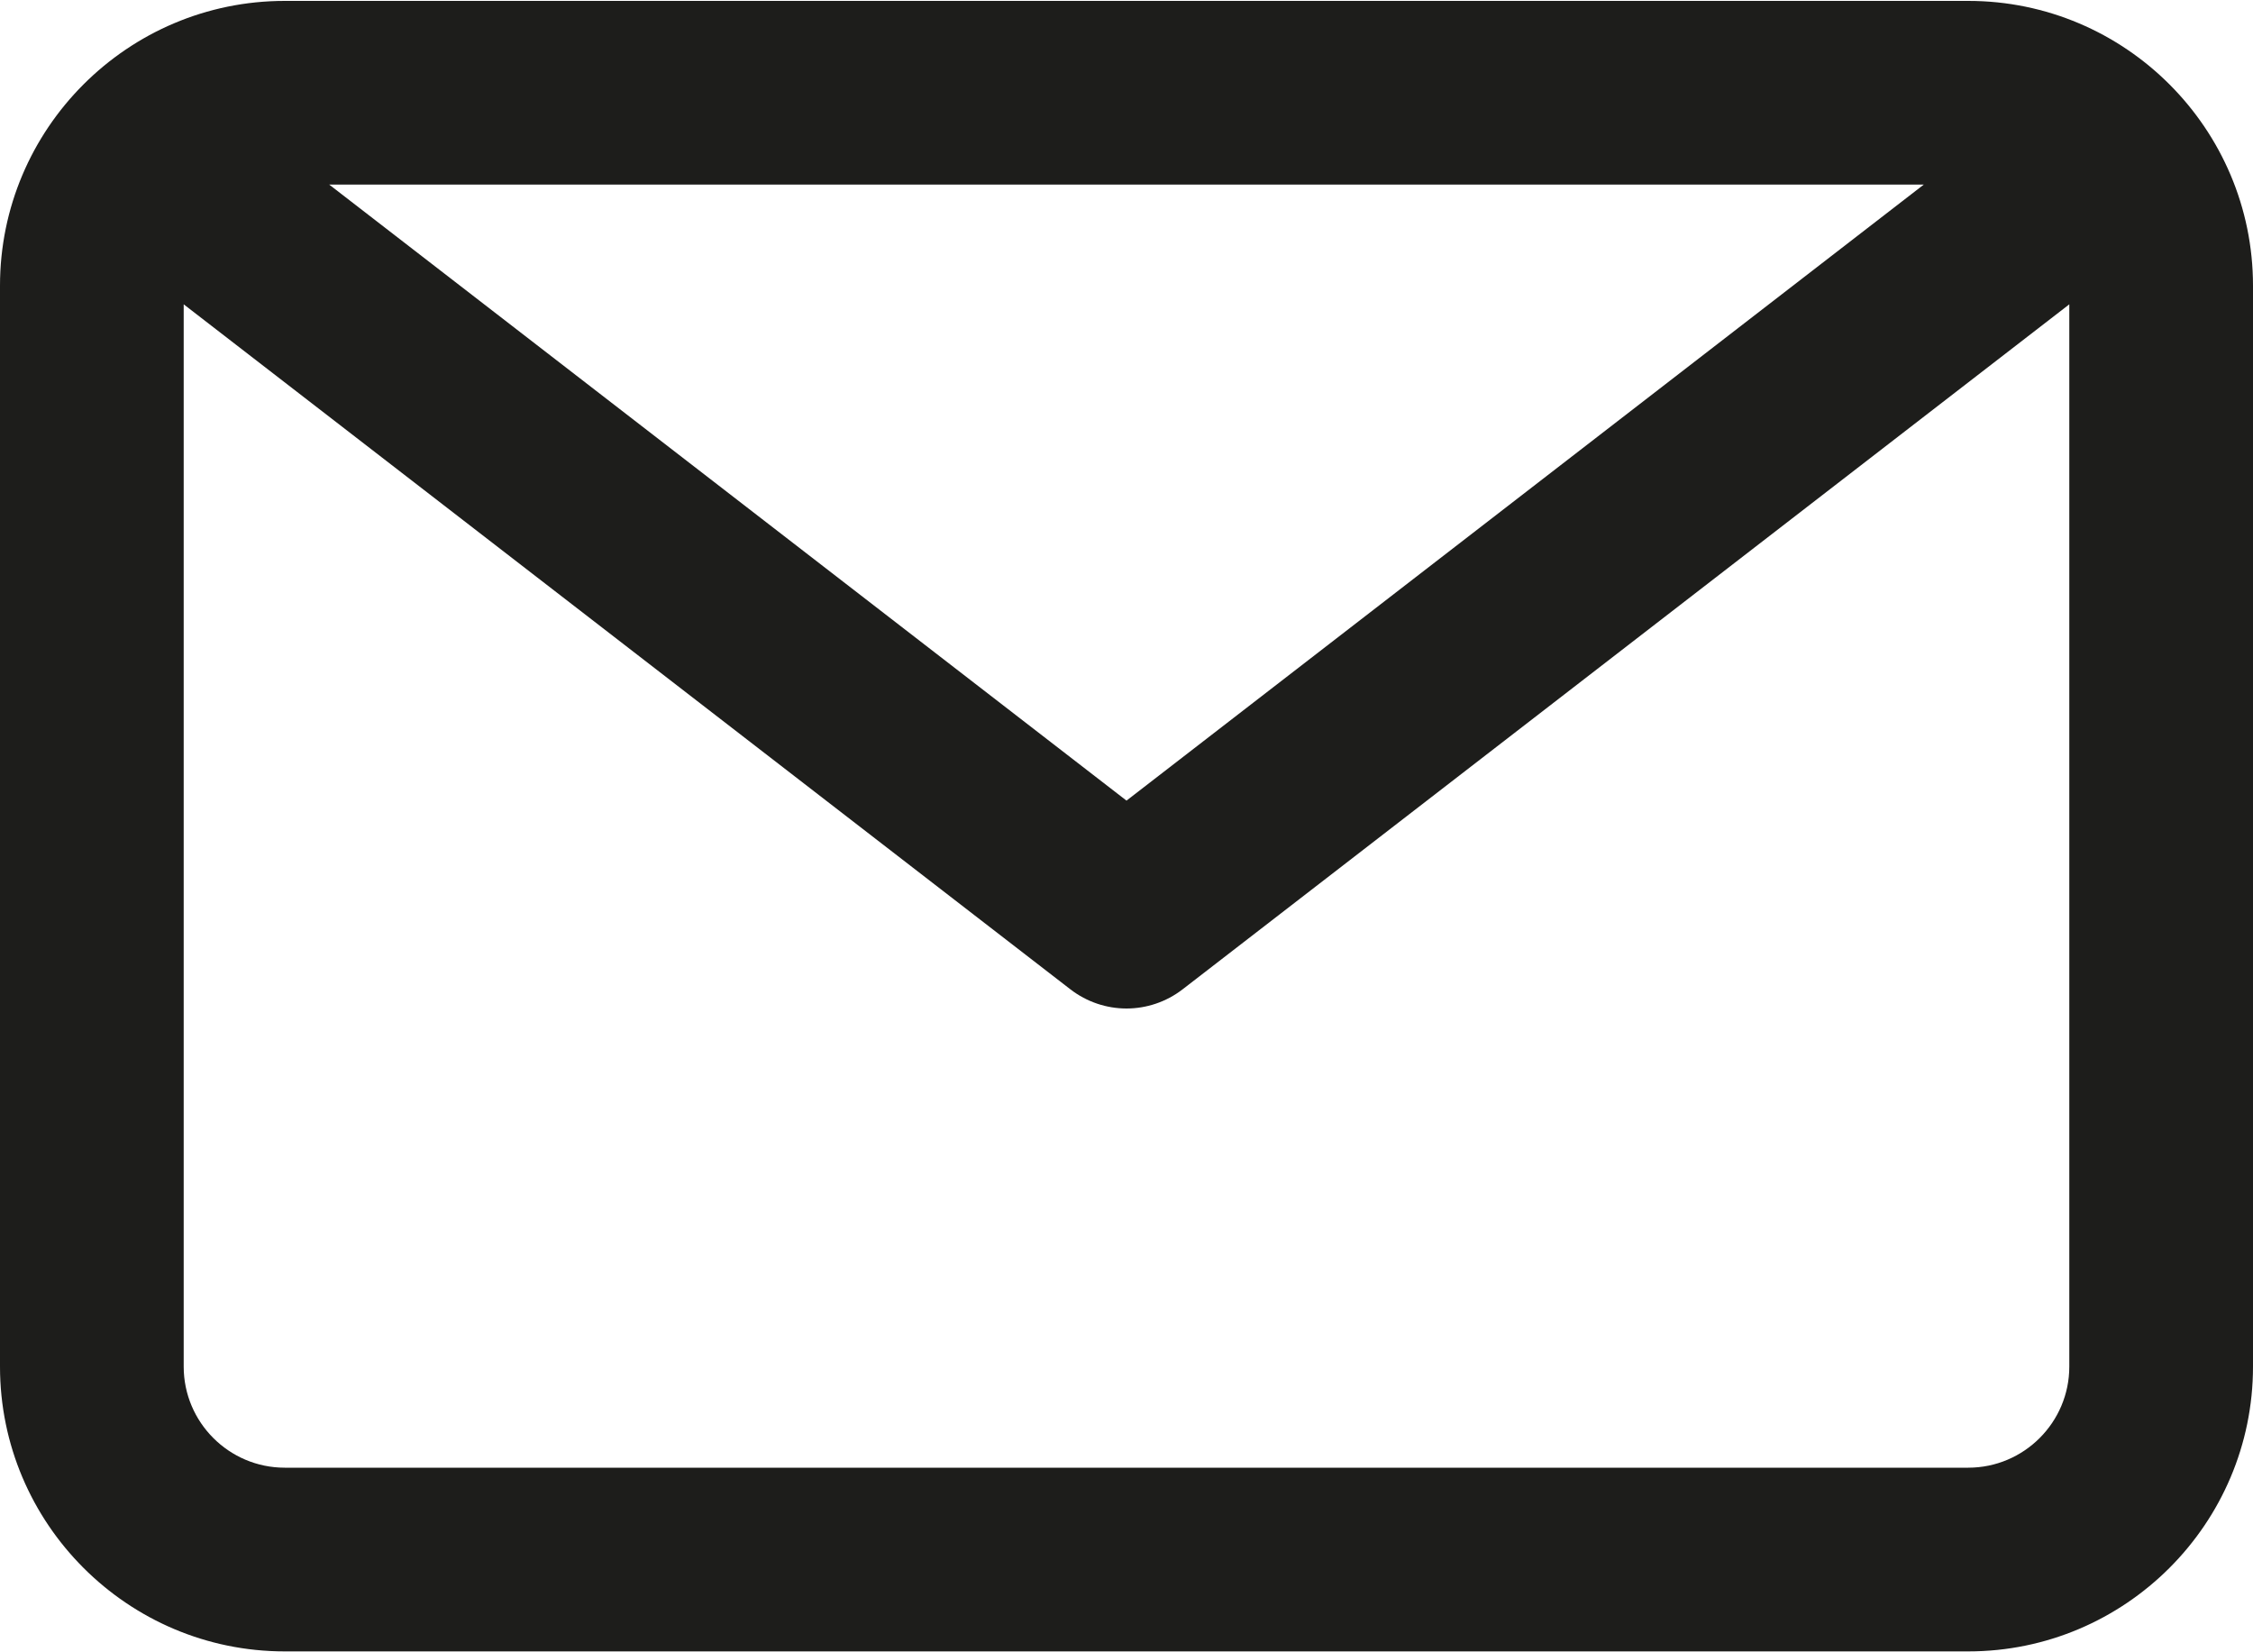
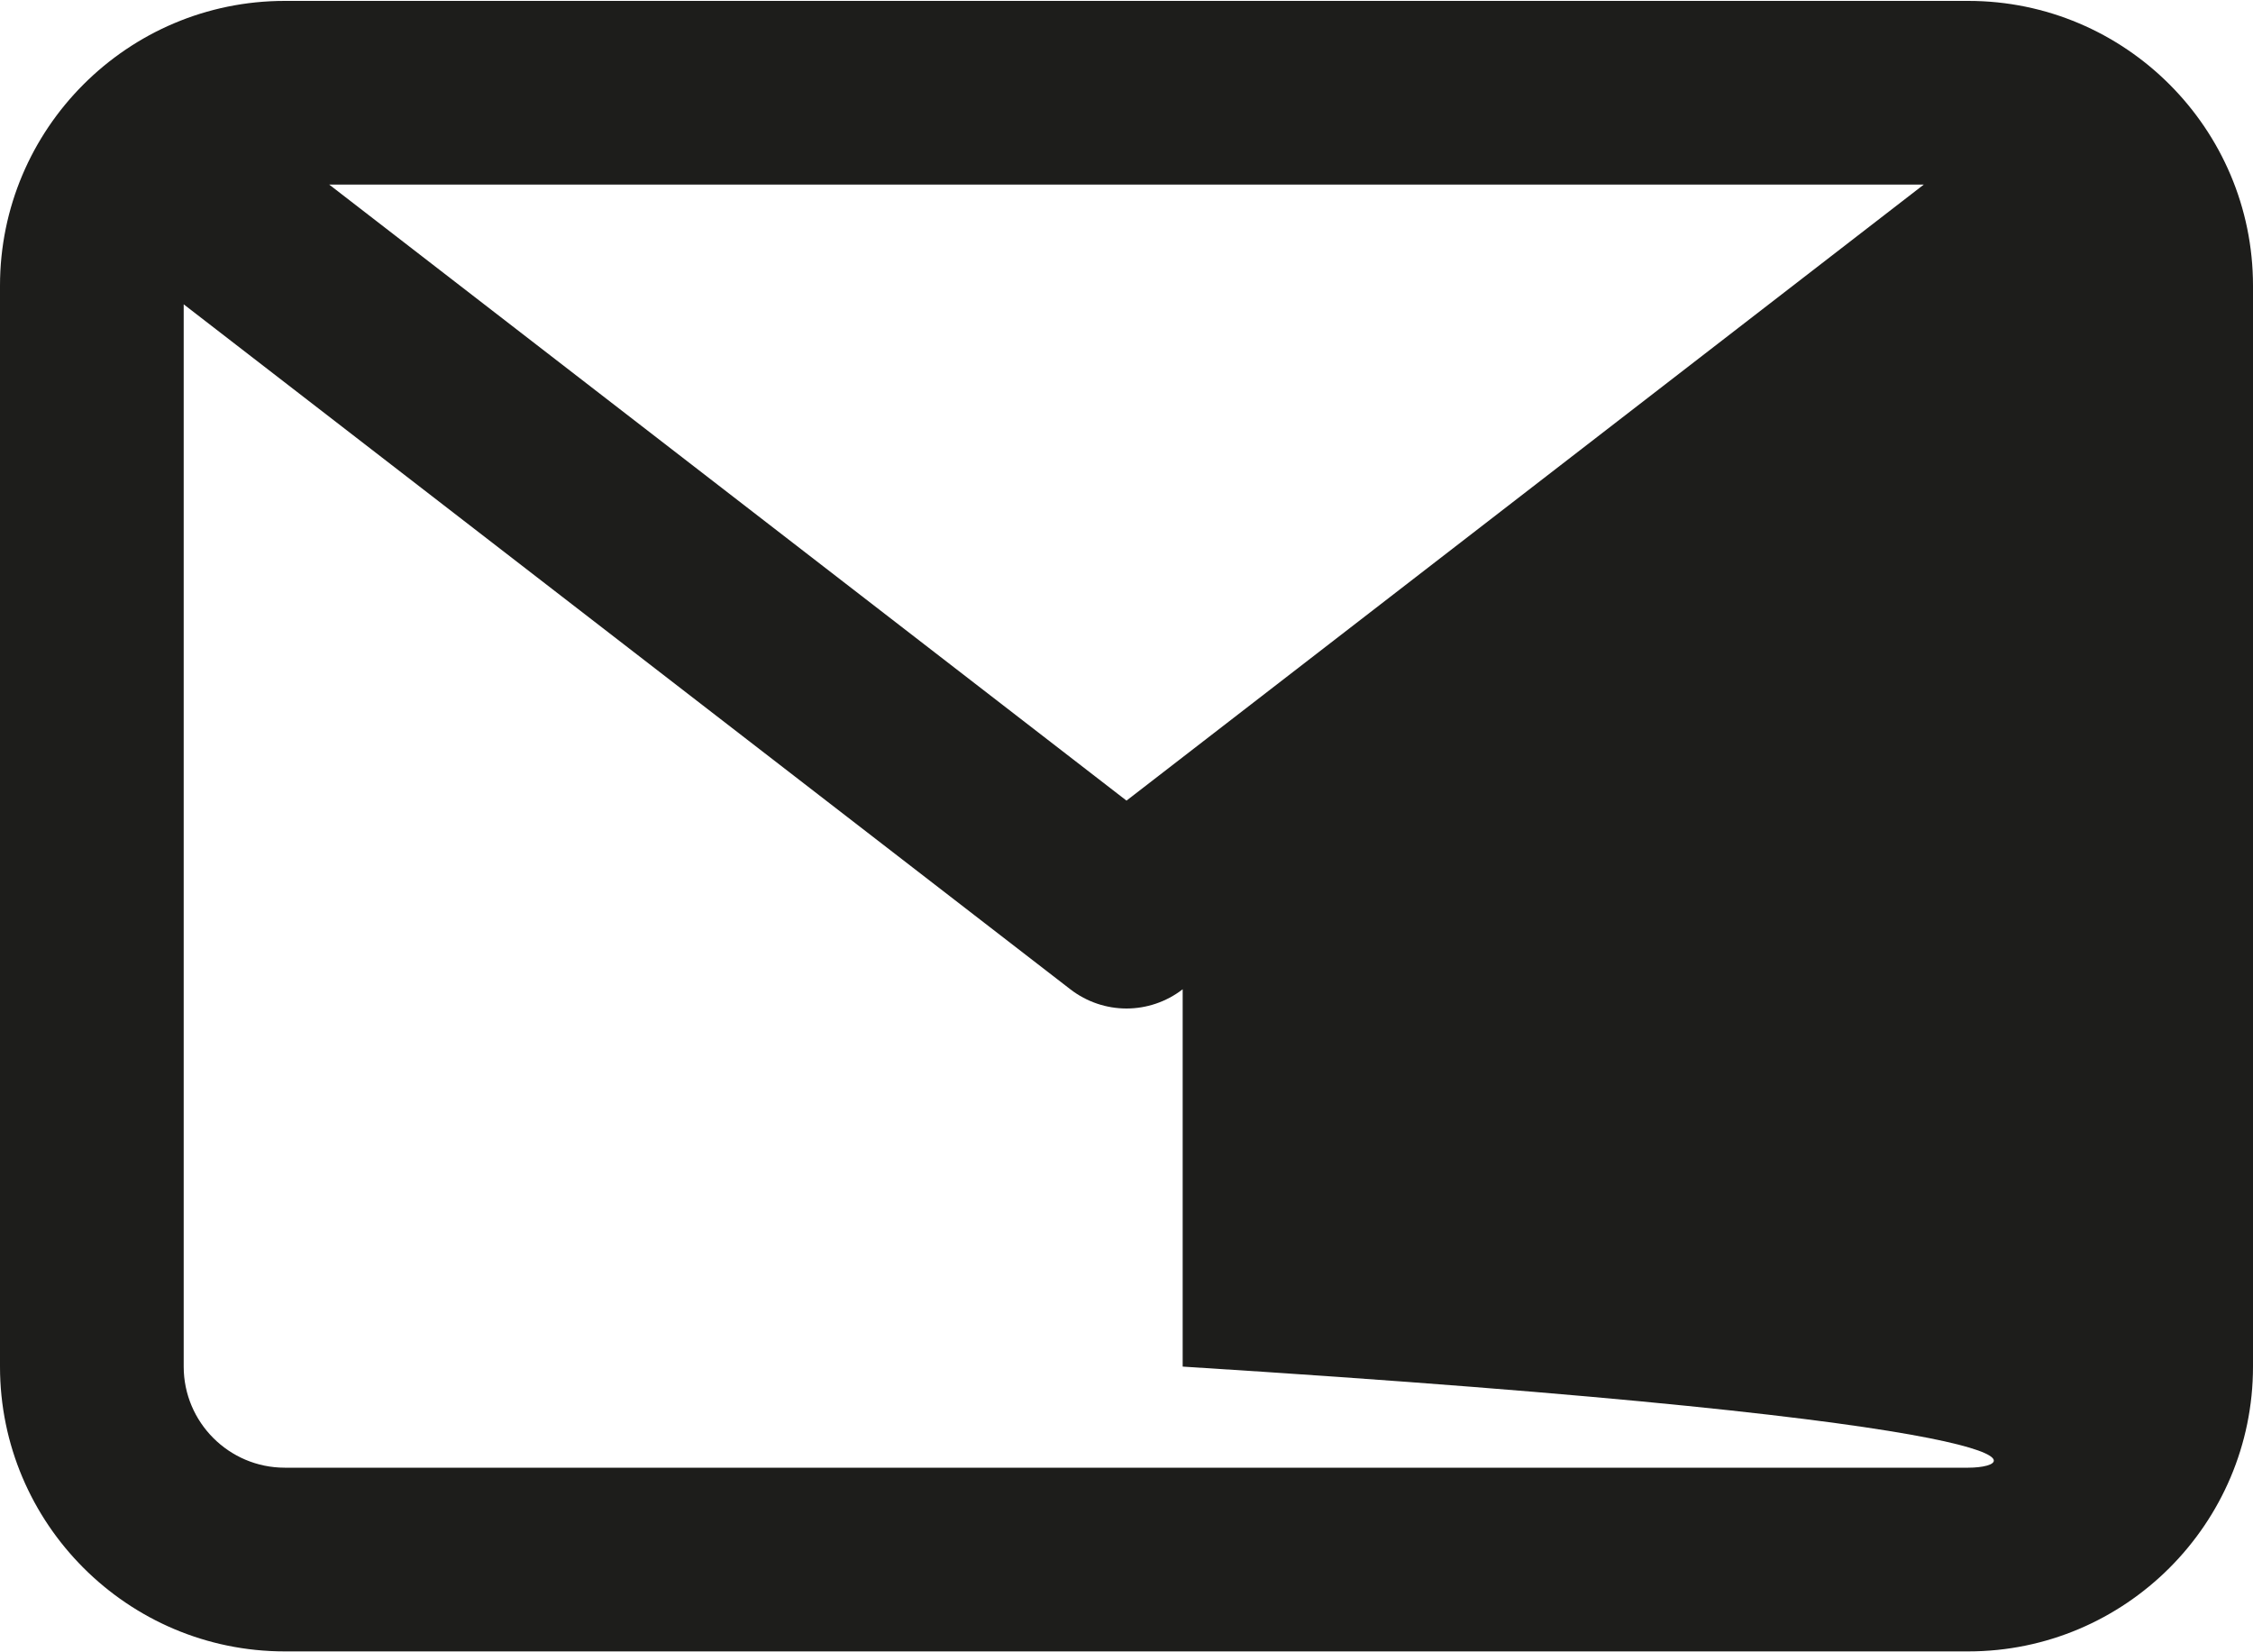
<svg xmlns="http://www.w3.org/2000/svg" width="15" height="11" viewBox="0 0 15 11" fill="none">
-   <path d="M13.104 0.006H1.896C0.85 0.006 0 0.857 0 1.902V9.098C0 10.143 0.85 10.994 1.896 10.994H13.104C14.15 10.994 15 10.143 15 9.098V1.902C15 0.857 14.15 0.006 13.104 0.006ZM12.808 1.229L7.5 5.33L2.192 1.229H12.808ZM13.104 9.771H1.896C1.525 9.771 1.223 9.469 1.223 9.098V2.026L7.126 6.586C7.236 6.671 7.368 6.714 7.5 6.714C7.632 6.714 7.764 6.671 7.874 6.586L13.777 2.026V9.098C13.777 9.469 13.475 9.771 13.104 9.771Z" fill="#1D1D1B" />
+   <path d="M13.104 0.006H1.896C0.85 0.006 0 0.857 0 1.902V9.098C0 10.143 0.85 10.994 1.896 10.994H13.104C14.15 10.994 15 10.143 15 9.098V1.902C15 0.857 14.15 0.006 13.104 0.006ZM12.808 1.229L7.5 5.33L2.192 1.229H12.808ZM13.104 9.771H1.896C1.525 9.771 1.223 9.469 1.223 9.098V2.026L7.126 6.586C7.236 6.671 7.368 6.714 7.5 6.714C7.632 6.714 7.764 6.671 7.874 6.586V9.098C13.777 9.469 13.475 9.771 13.104 9.771Z" fill="#1D1D1B" />
</svg>